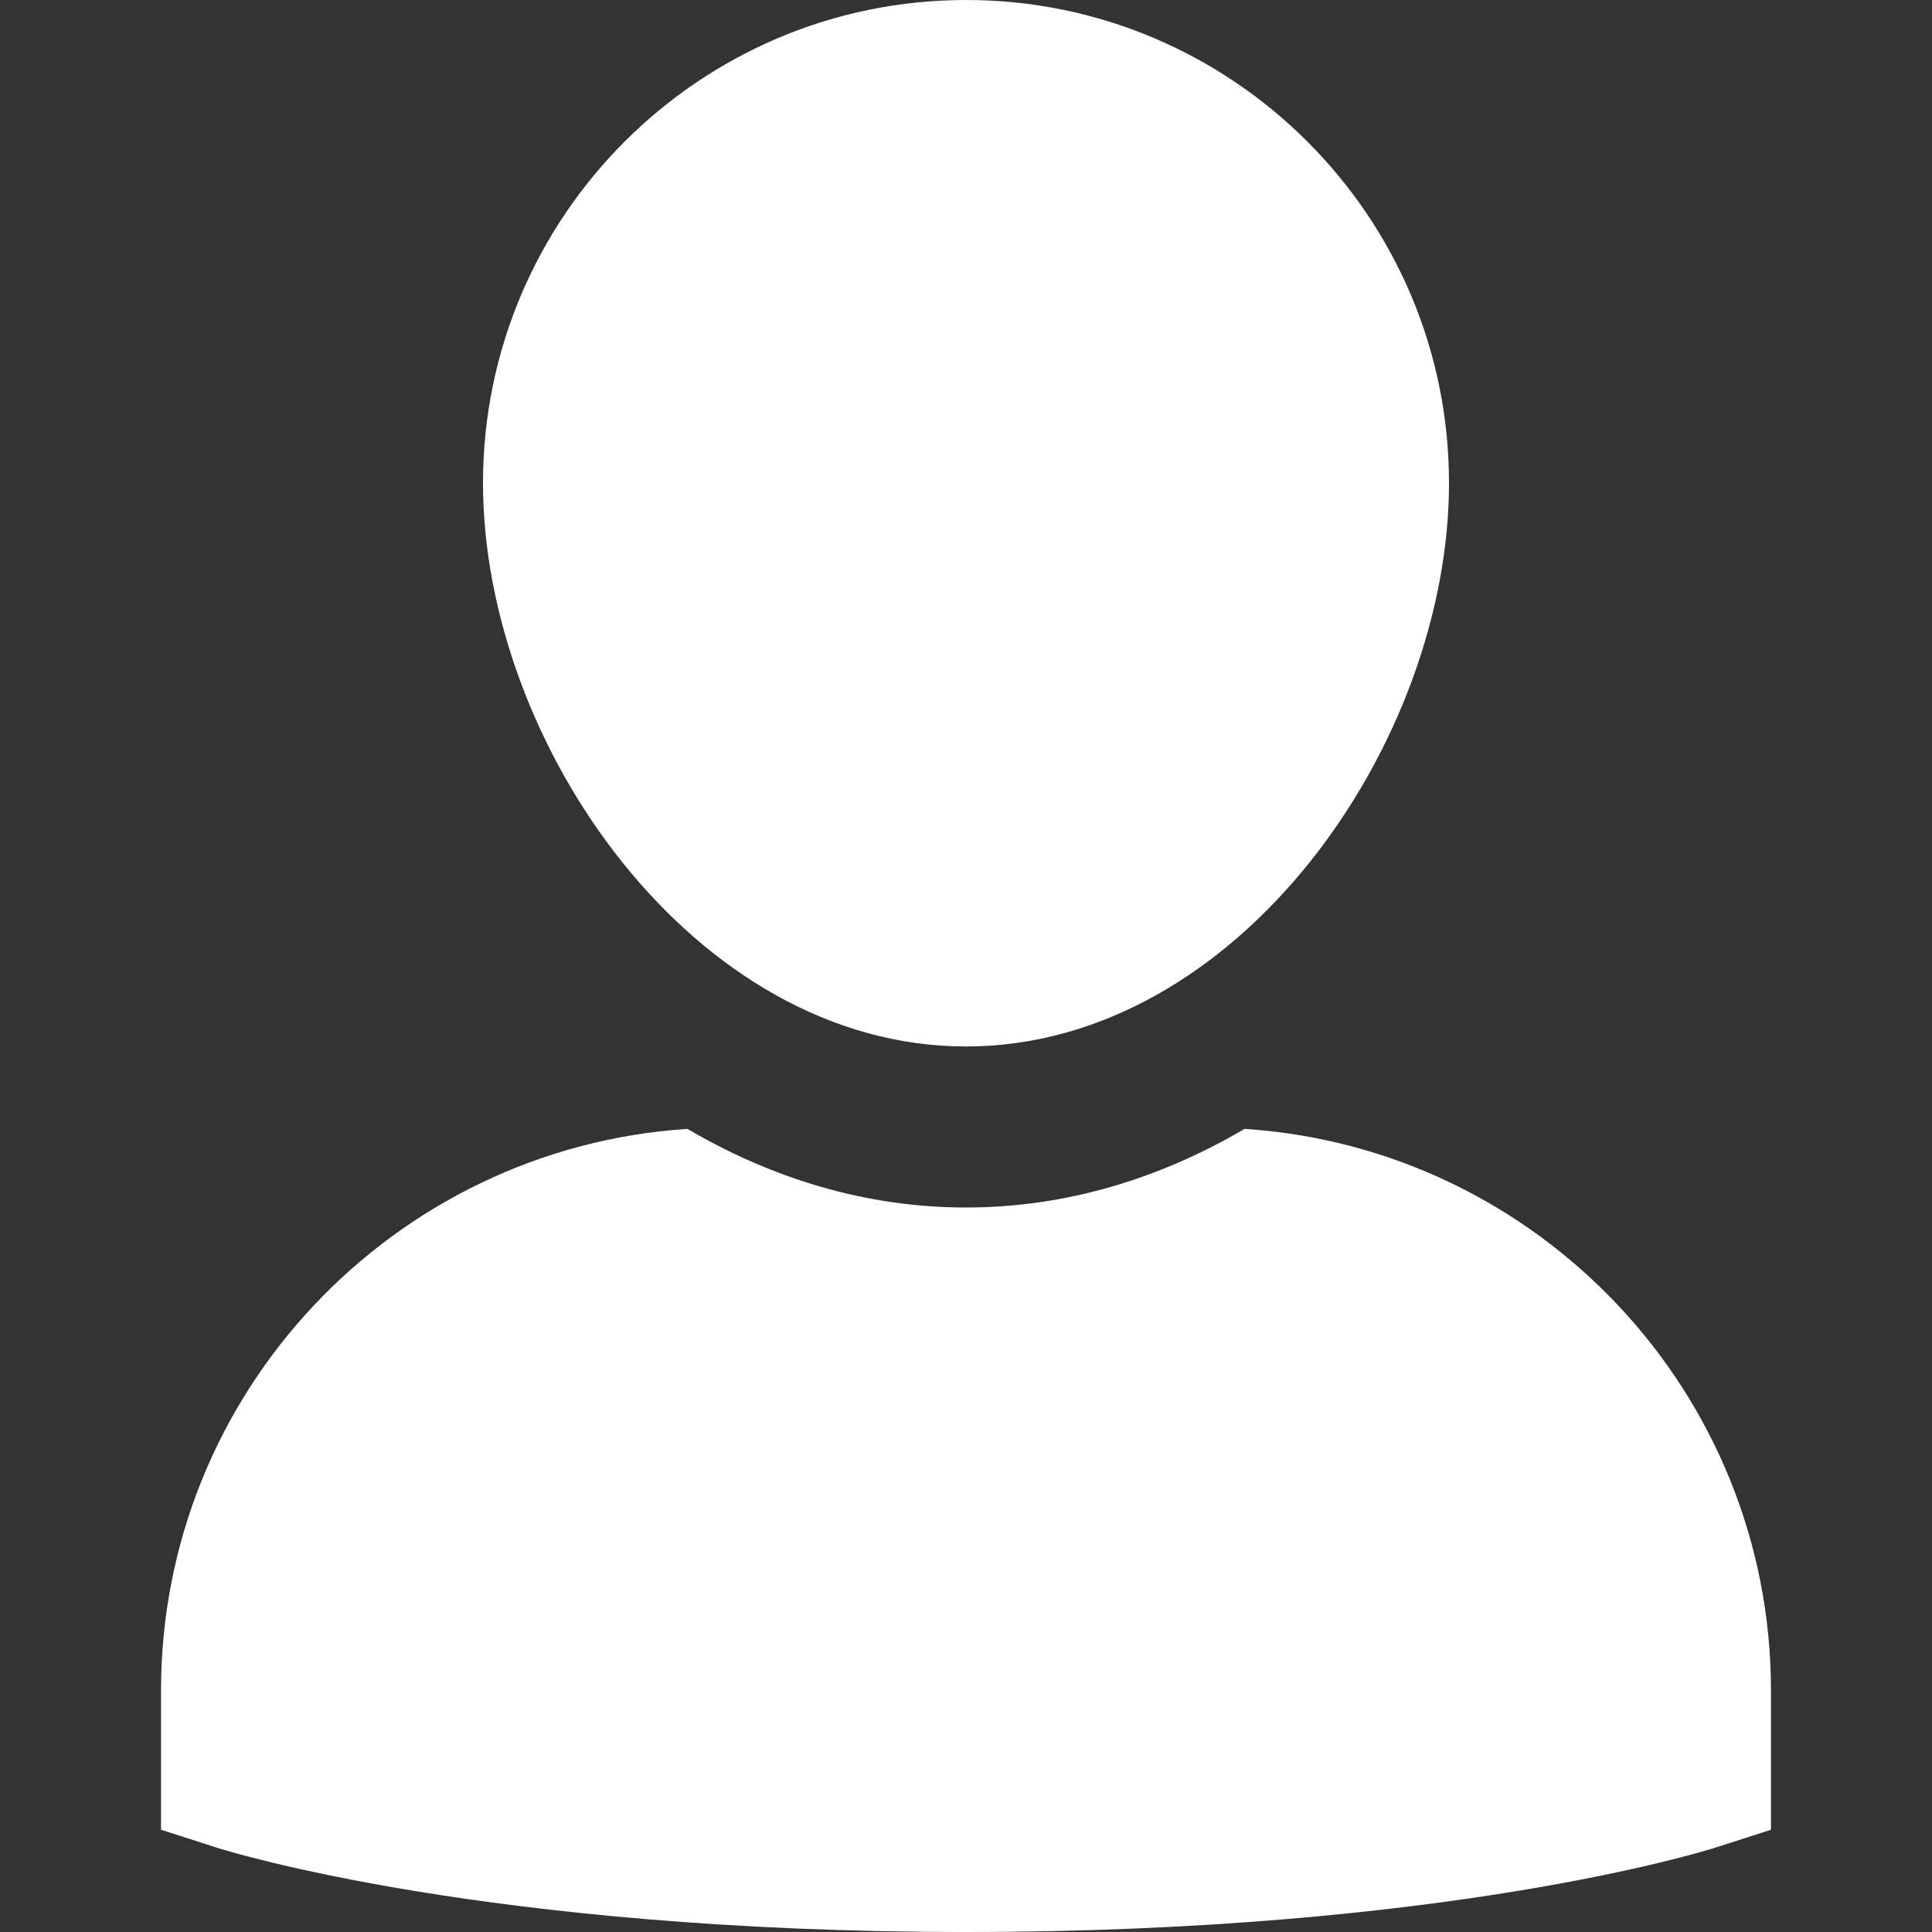
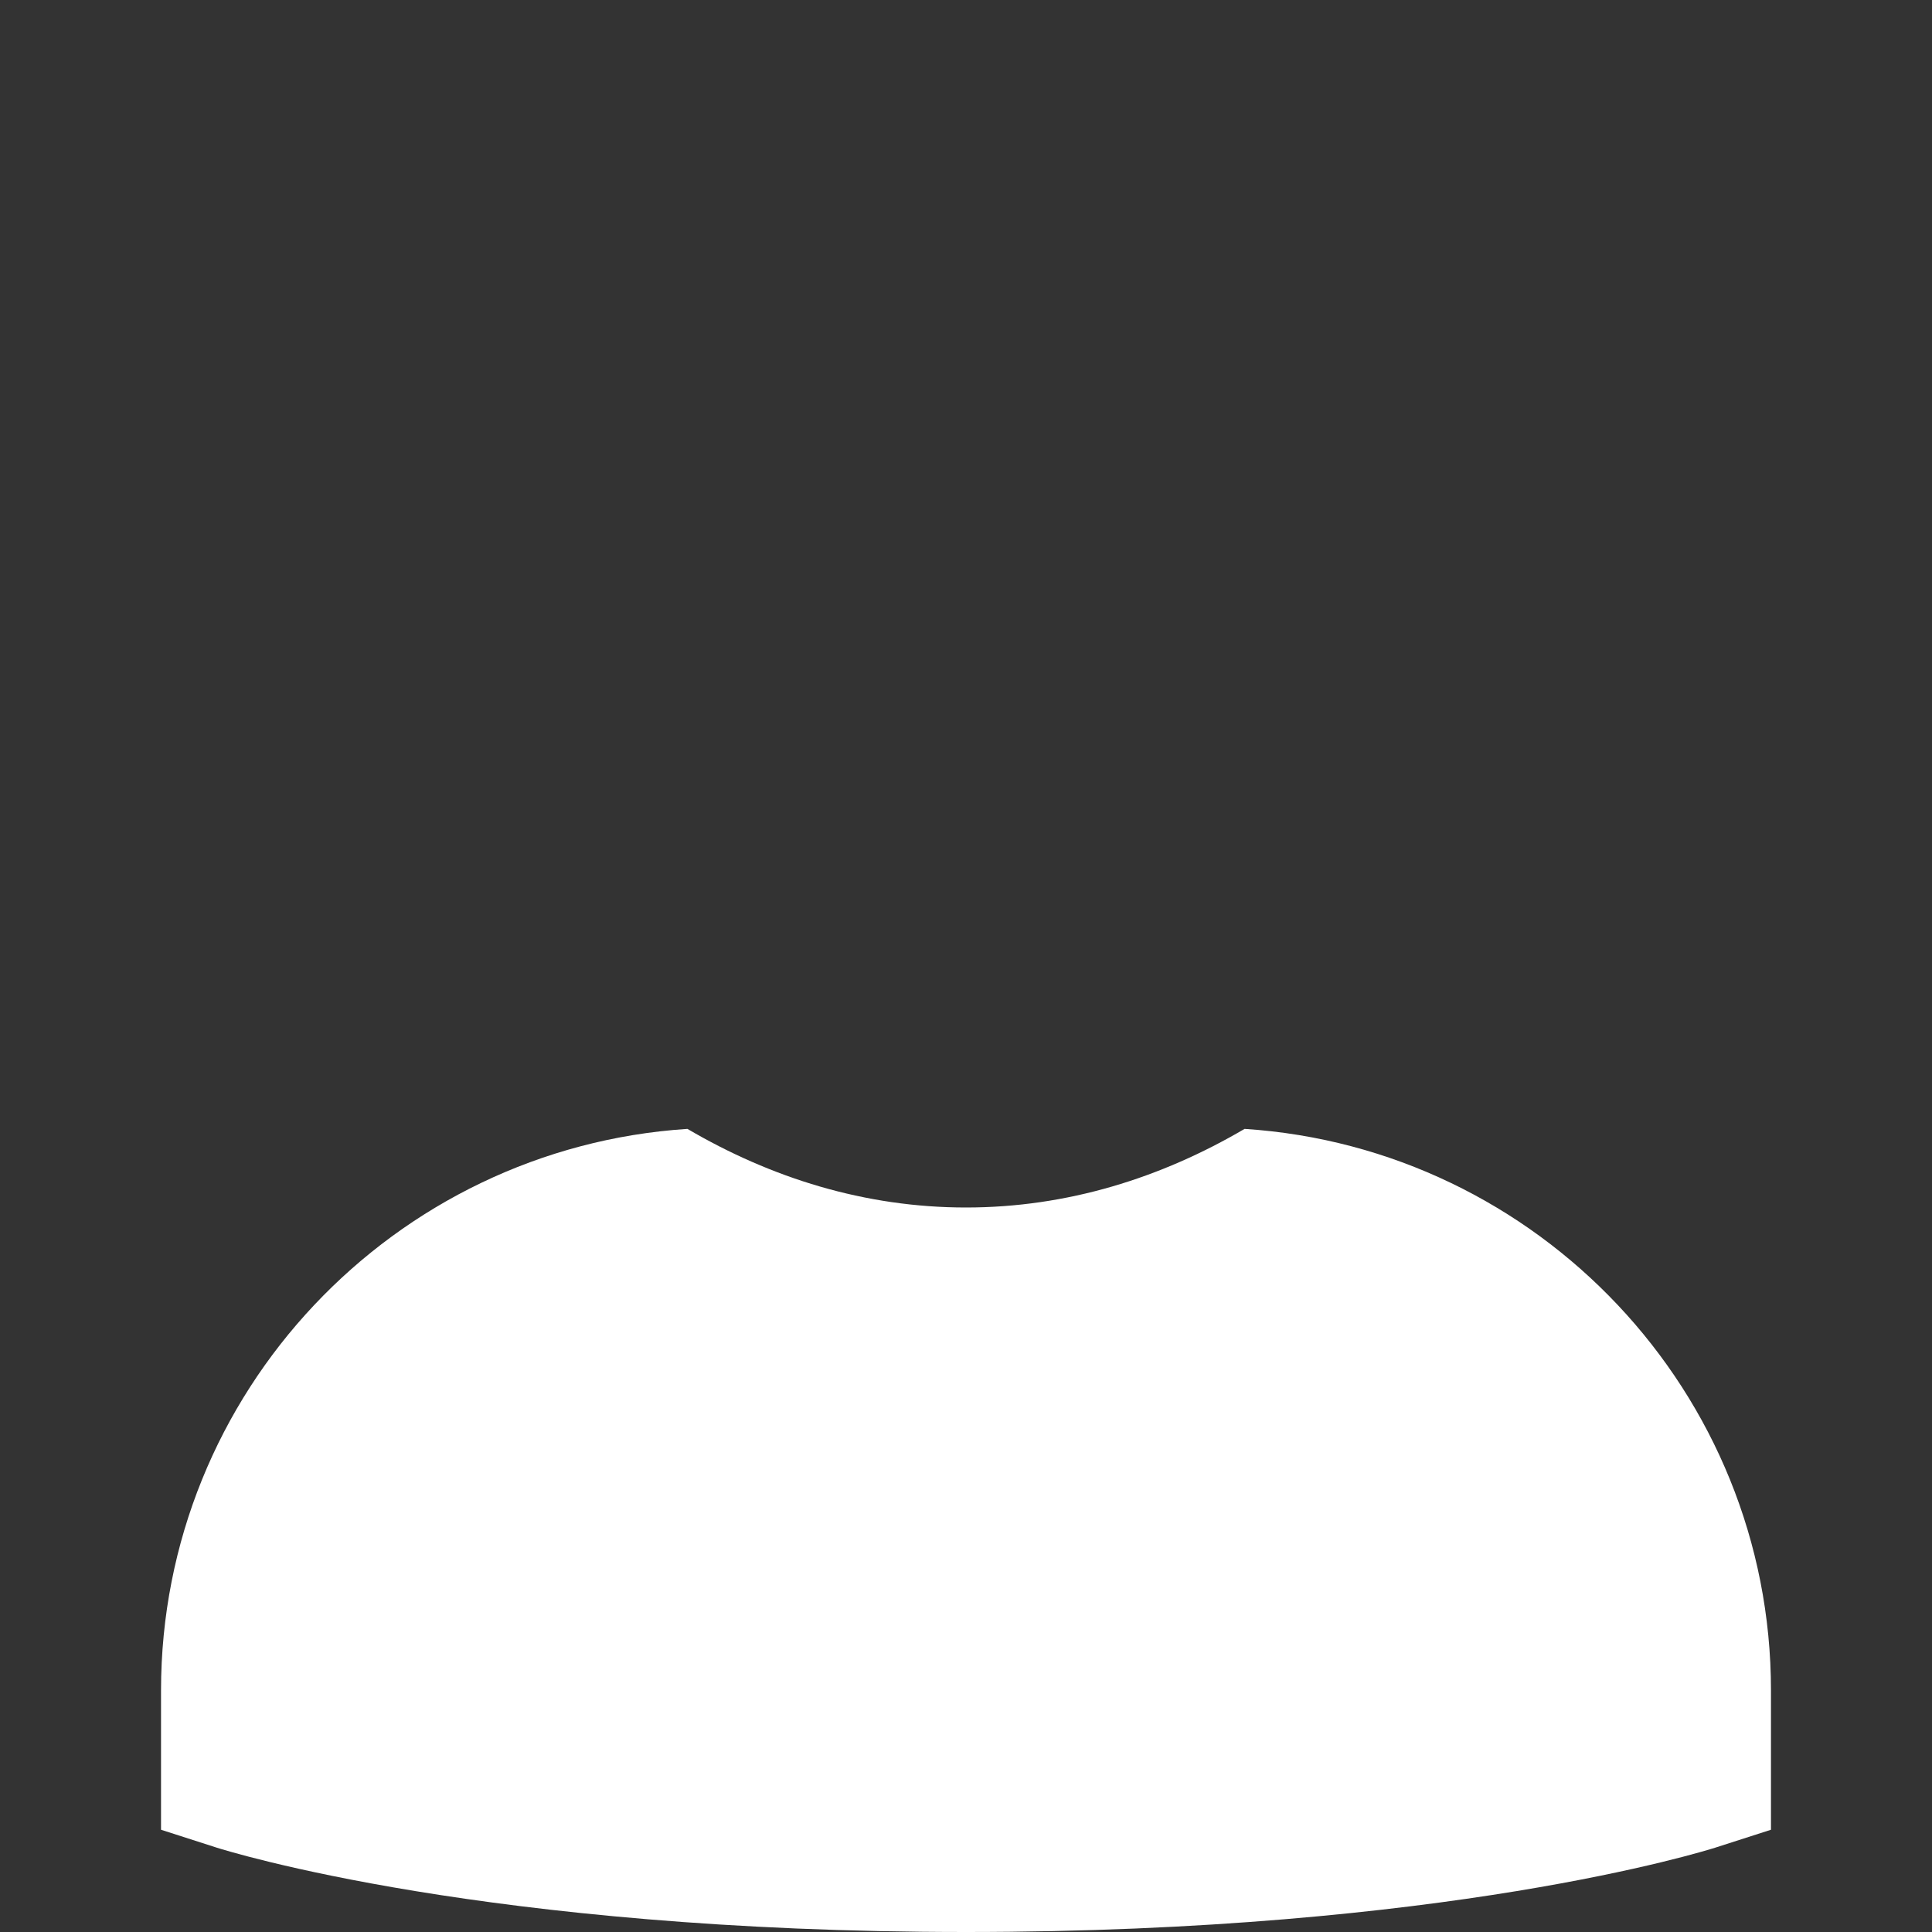
<svg xmlns="http://www.w3.org/2000/svg" width="26" height="26" viewBox="0 0 26 26" fill="none">
  <rect x="0" y="0" width="26" height="26" fill="#333333" stroke="none" />
  <path d="M16.749 15.192C15.626 15.851 14.363 16.25 13 16.25C11.637 16.25 10.374 15.851 9.251 15.192C5.302 15.45 2.167 18.737 2.167 22.75V24.624L2.92 24.866C3.065 24.911 6.541 26 13 26C19.459 26 22.935 24.911 23.08 24.866L23.833 24.624V22.75C23.833 18.737 20.698 15.45 16.749 15.192Z" fill="white" />
-   <path d="M13 14.083C16.661 14.083 19.5 10.007 19.5 6.5C19.5 2.915 16.585 0 13 0C9.415 0 6.5 2.915 6.5 6.5C6.5 10.007 9.339 14.083 13 14.083Z" fill="white" />
</svg>